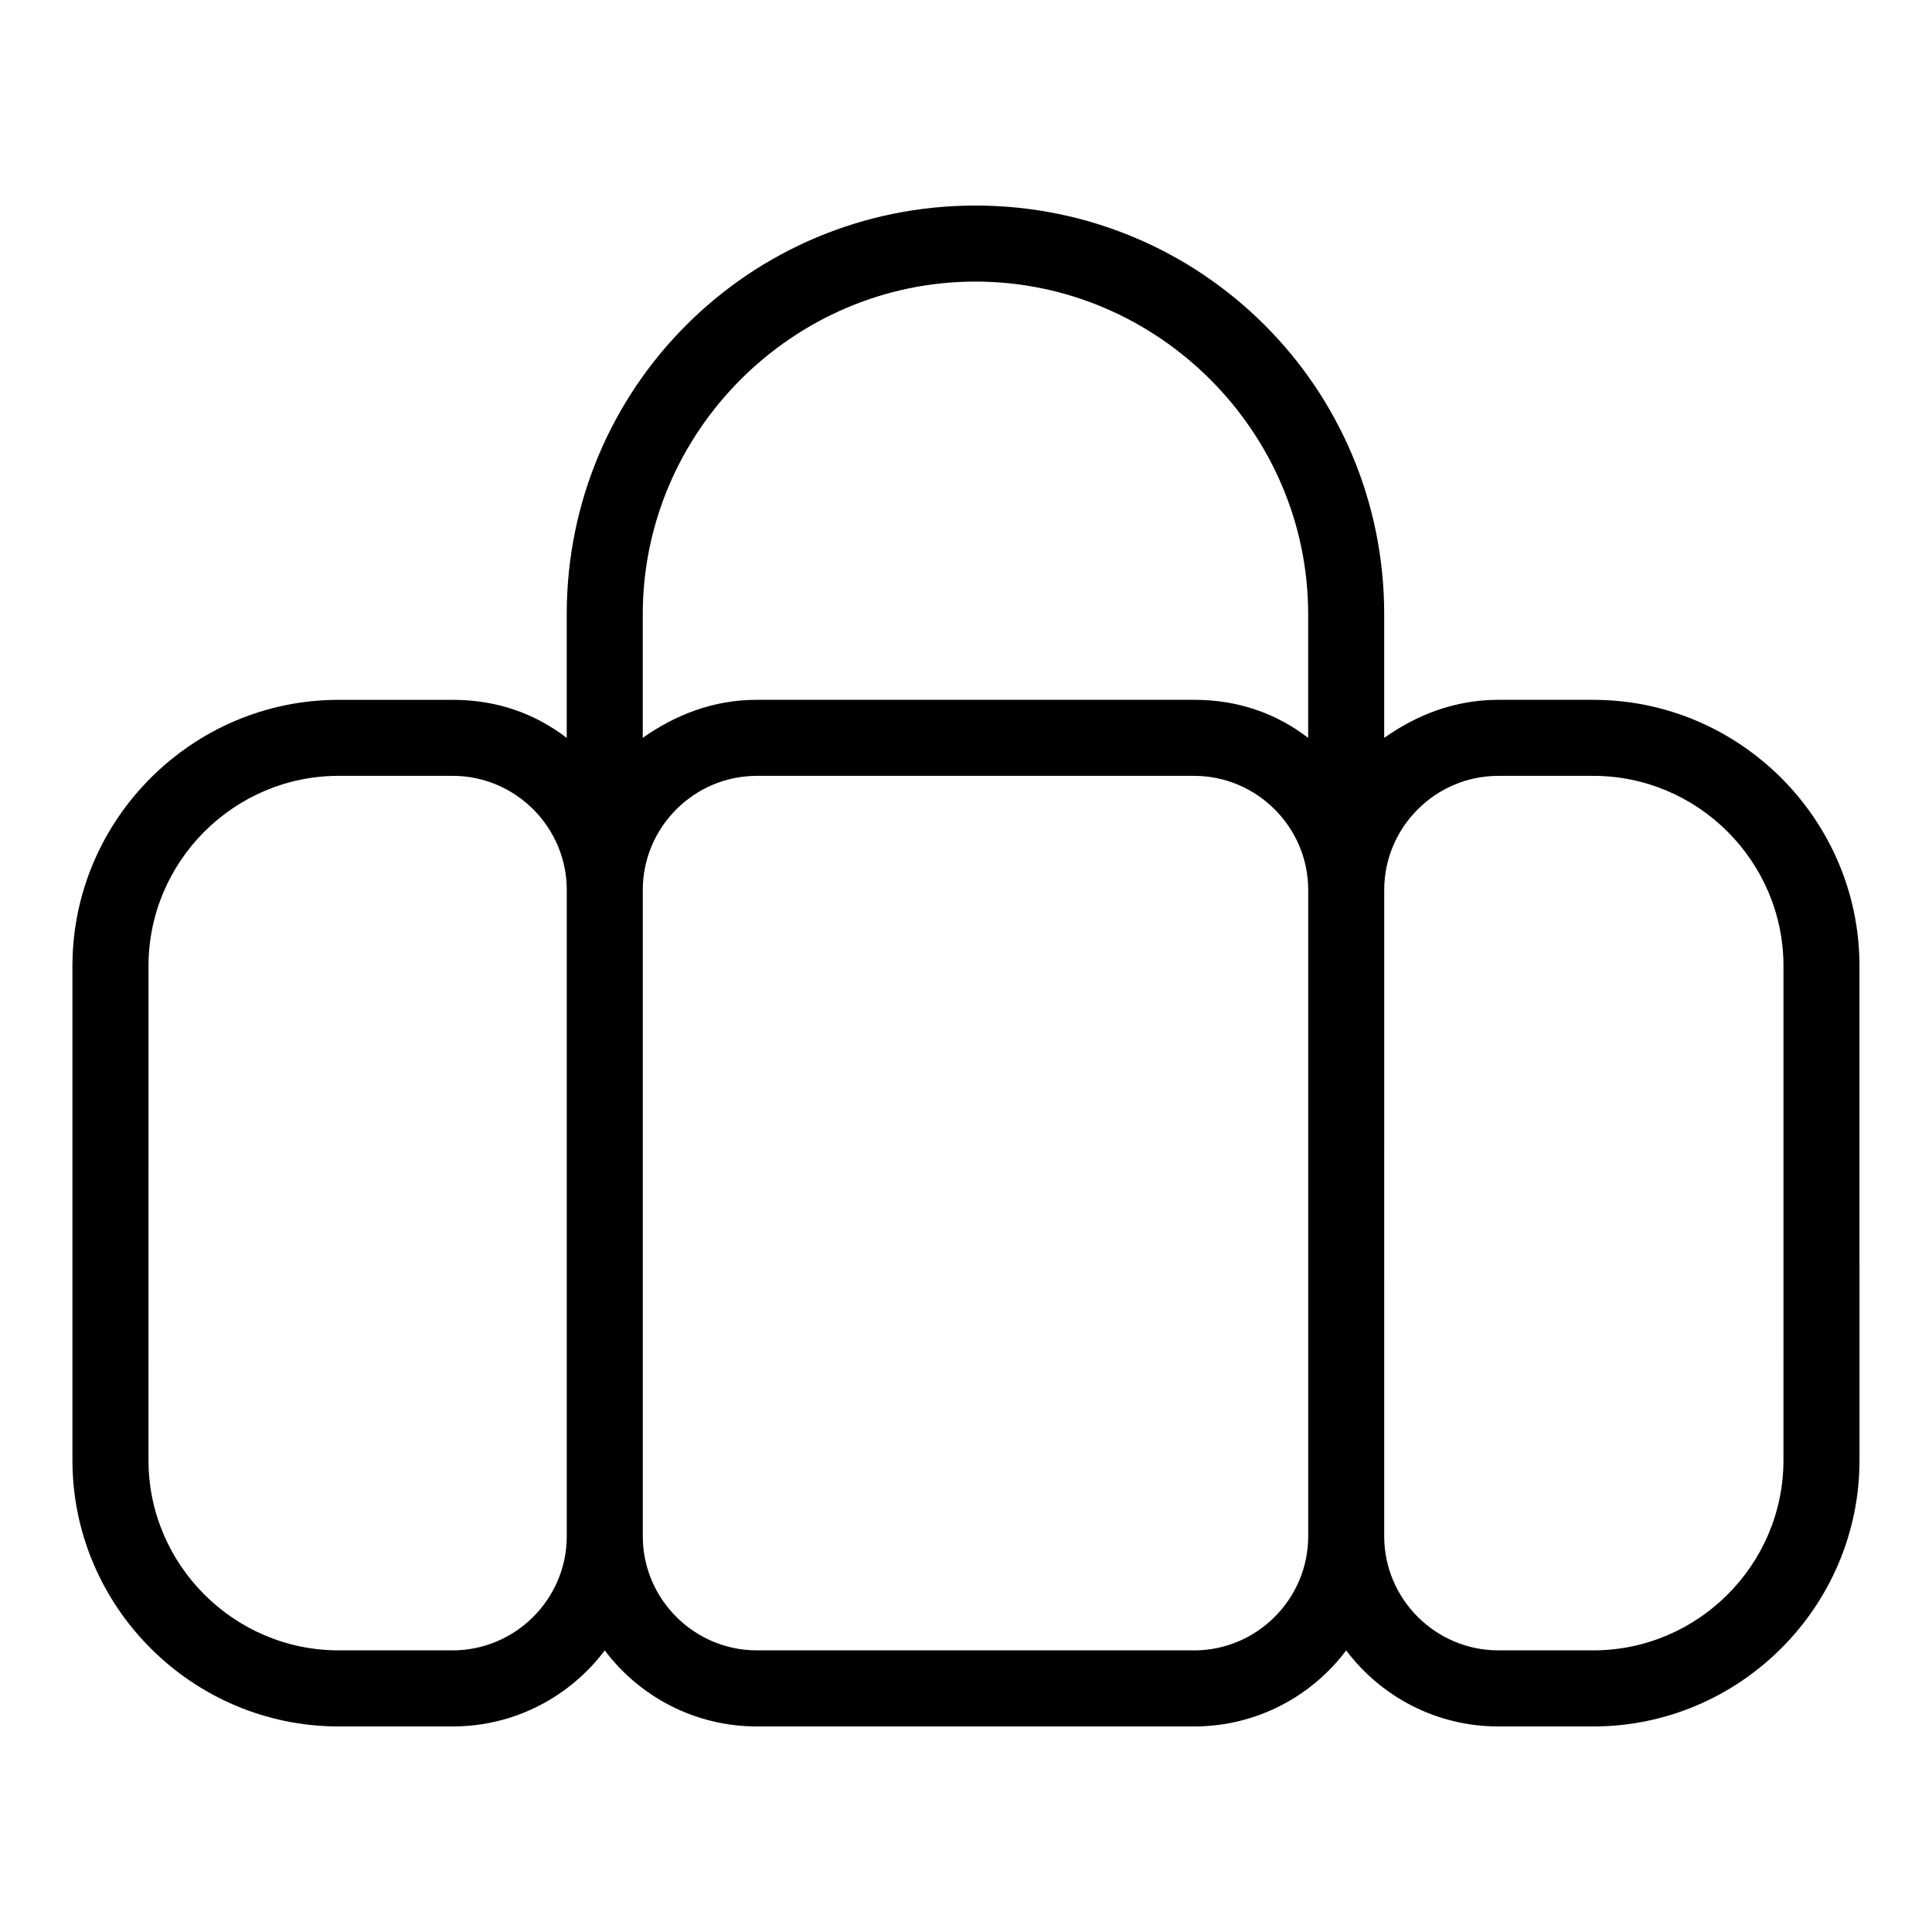
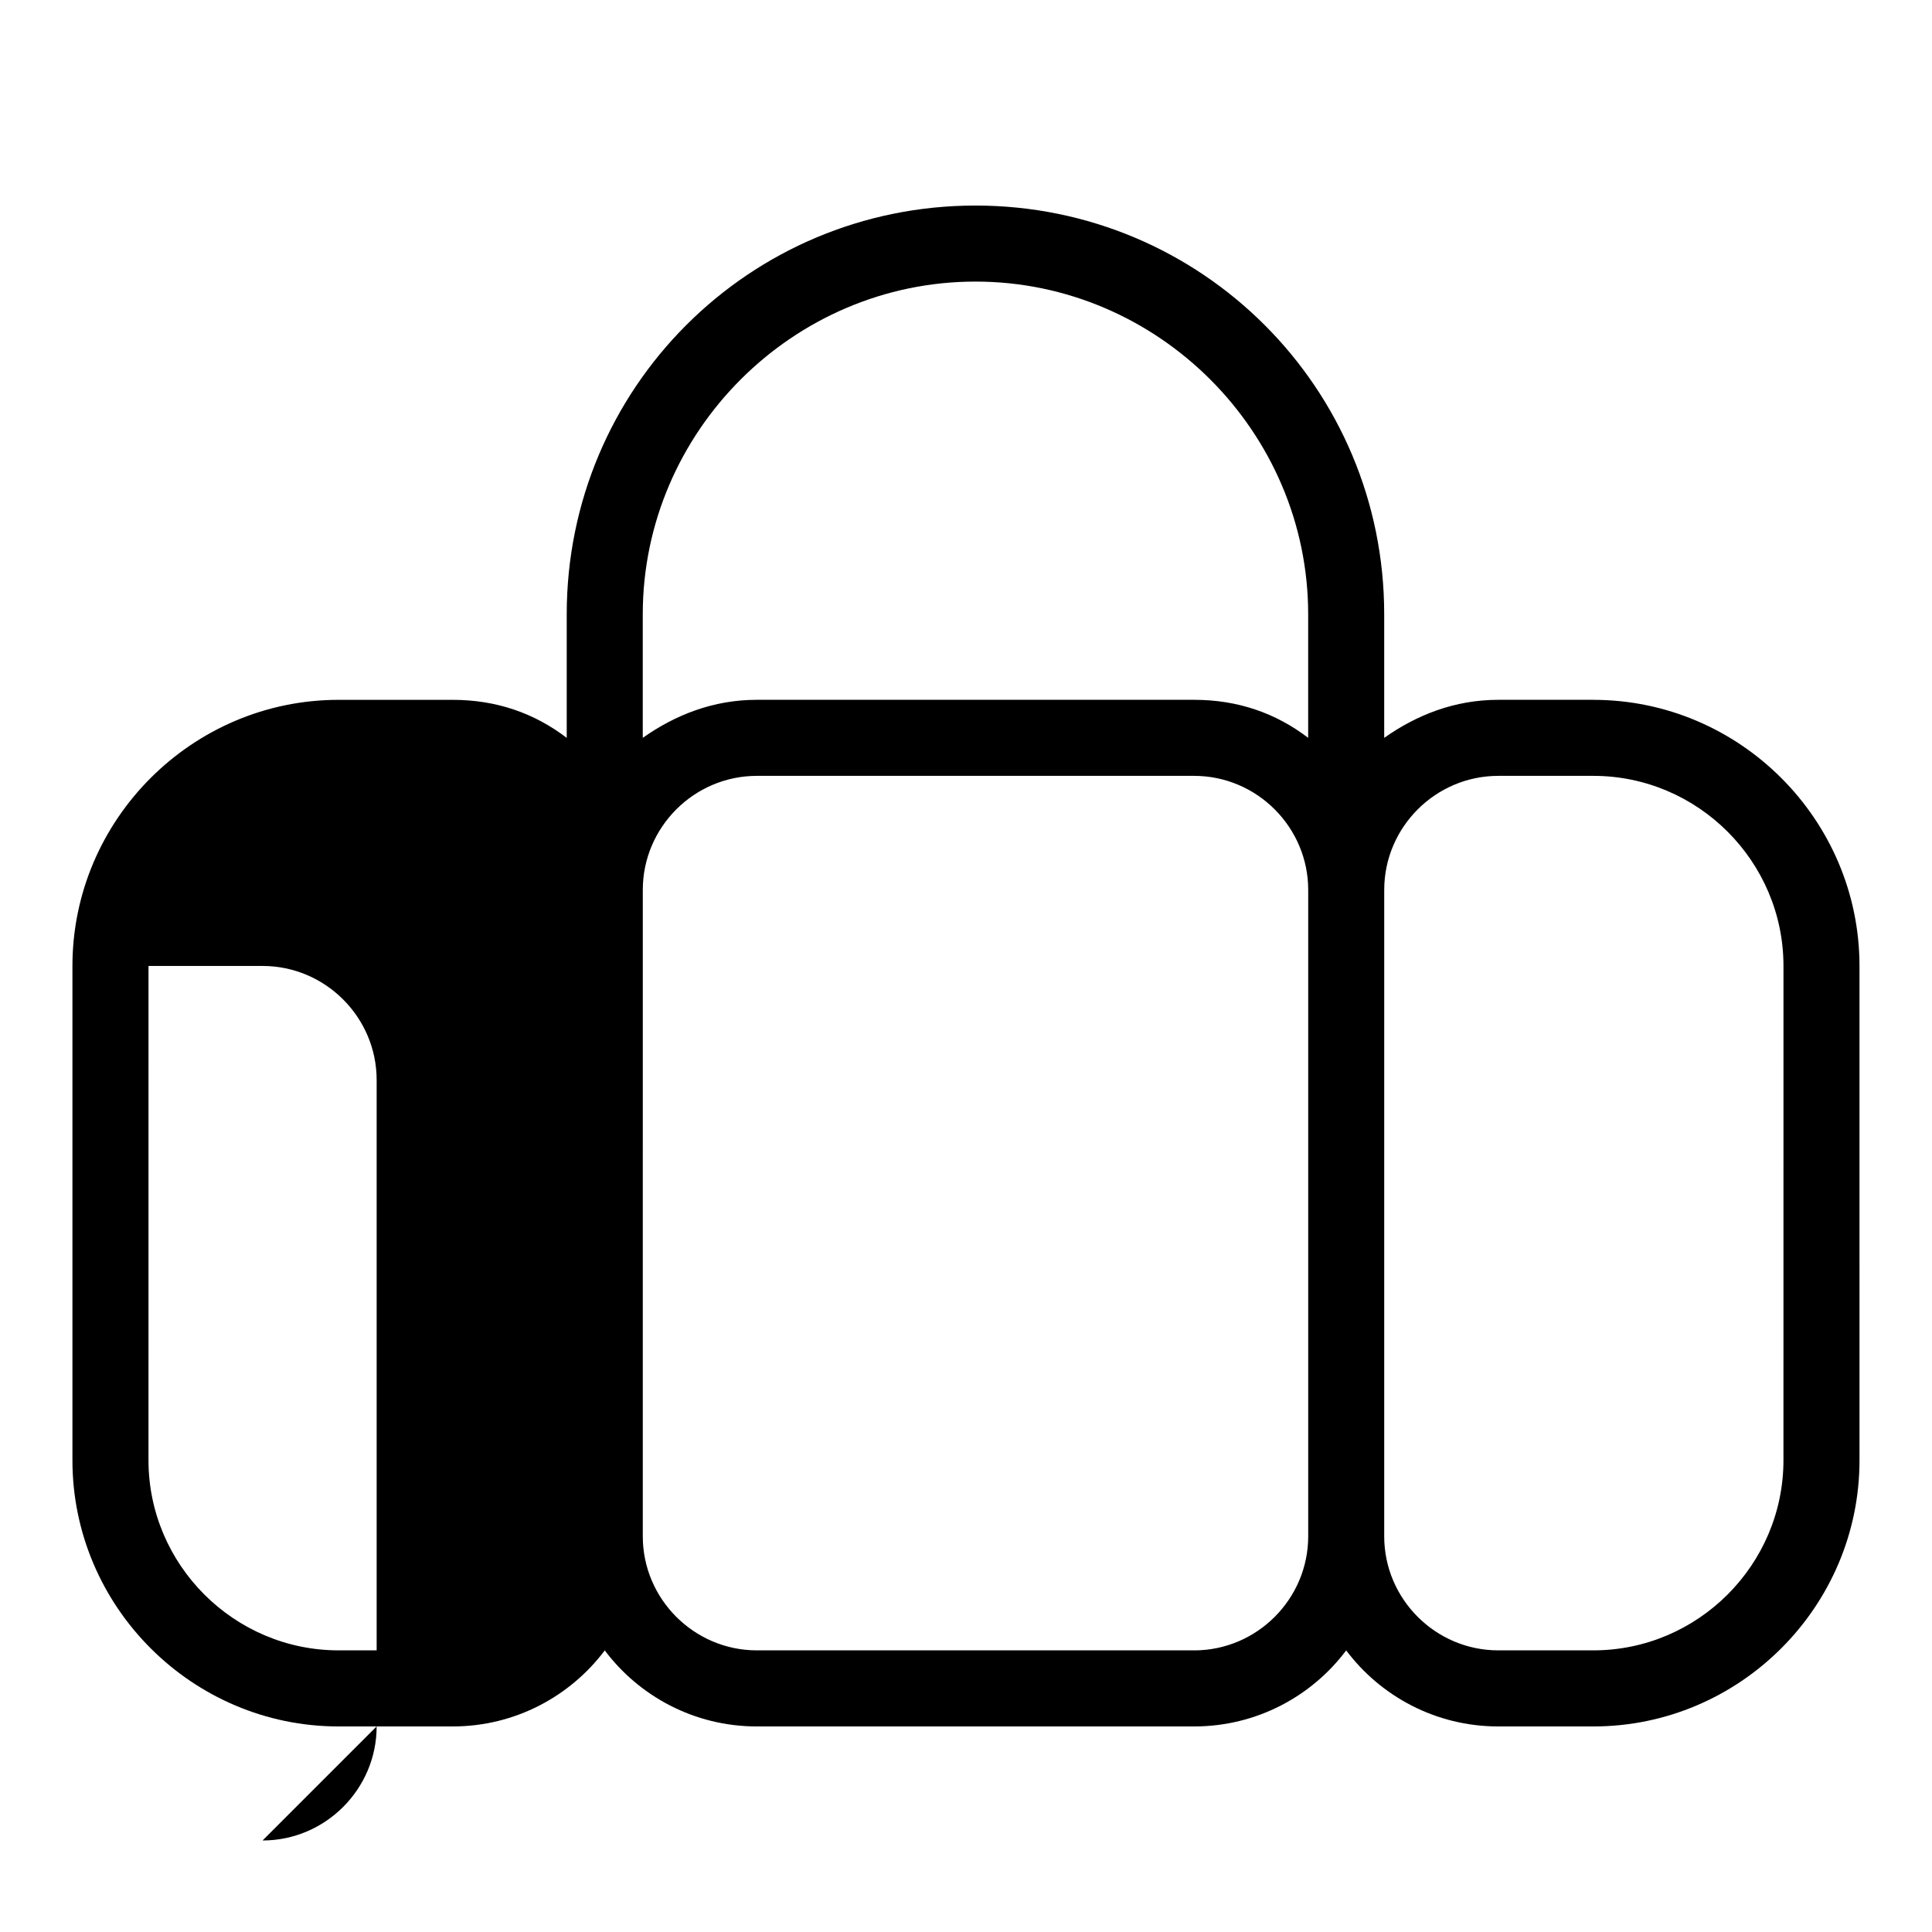
<svg xmlns="http://www.w3.org/2000/svg" fill="#000000" width="800px" height="800px" version="1.1" viewBox="144 144 512 512">
-   <path d="m566.25 329.46h-25.191c-11.586 0-21.664 4.031-30.23 10.078v-32.746c0.004-59.957-48.359-108.32-108.32-108.32-59.953 0-108.32 48.363-108.32 108.32v32.75c-8.566-6.551-18.641-10.078-30.23-10.078h-30.23c-38.789 0-70.531 31.742-70.531 70.535v130.99c0 38.793 31.738 70.535 70.535 70.535h30.23c16.625 0 31.234-8.062 40.305-20.152 9.07 12.09 23.68 20.152 40.305 20.152h115.88c16.625 0 31.234-8.062 40.305-20.152 9.07 12.09 23.68 20.152 40.305 20.152h25.191c38.793 0 70.535-31.738 70.535-70.535l-0.004-130.99c0-38.793-31.738-70.535-70.535-70.535zm-65.492 20.152m-98.246-130.99c48.367 0 88.168 39.801 88.168 88.164v32.75c-8.566-6.551-18.641-10.078-30.23-10.078h-115.88c-11.586 0-21.664 4.031-30.23 10.078v-32.746c0.004-48.367 39.805-88.168 88.168-88.168zm-98.242 130.99m-40.305 231.75h-30.23c-27.711 0-50.383-22.672-50.383-50.383l0.004-130.99c0-27.711 22.672-50.383 50.383-50.383h30.23c16.625 0 30.23 13.602 30.23 30.23v171.3c-0.004 16.621-13.609 30.227-30.234 30.227zm196.49 0h-115.88c-16.625 0-30.23-13.602-30.23-30.23l0.004-171.29c0-16.625 13.602-30.23 30.23-30.23h115.88c16.625 0 30.23 13.602 30.23 30.23v171.3c-0.004 16.621-13.605 30.227-30.23 30.227zm156.18-50.383c0 27.711-22.672 50.383-50.383 50.383h-25.191c-16.625 0-30.23-13.602-30.23-30.23l0.004-171.29c0-16.625 13.602-30.23 30.23-30.23h25.191c27.711 0 50.383 22.672 50.383 50.383z" />
+   <path d="m566.25 329.46h-25.191c-11.586 0-21.664 4.031-30.23 10.078v-32.746c0.004-59.957-48.359-108.32-108.32-108.32-59.953 0-108.32 48.363-108.32 108.32v32.75c-8.566-6.551-18.641-10.078-30.23-10.078h-30.23c-38.789 0-70.531 31.742-70.531 70.535v130.99c0 38.793 31.738 70.535 70.535 70.535h30.23c16.625 0 31.234-8.062 40.305-20.152 9.07 12.09 23.68 20.152 40.305 20.152h115.88c16.625 0 31.234-8.062 40.305-20.152 9.07 12.09 23.68 20.152 40.305 20.152h25.191c38.793 0 70.535-31.738 70.535-70.535l-0.004-130.99c0-38.793-31.738-70.535-70.535-70.535zm-65.492 20.152m-98.246-130.99c48.367 0 88.168 39.801 88.168 88.164v32.75c-8.566-6.551-18.641-10.078-30.23-10.078h-115.88c-11.586 0-21.664 4.031-30.23 10.078v-32.746c0.004-48.367 39.805-88.168 88.168-88.168zm-98.242 130.99m-40.305 231.75h-30.23c-27.711 0-50.383-22.672-50.383-50.383l0.004-130.99h30.23c16.625 0 30.23 13.602 30.23 30.23v171.3c-0.004 16.621-13.609 30.227-30.234 30.227zm196.49 0h-115.88c-16.625 0-30.23-13.602-30.23-30.23l0.004-171.29c0-16.625 13.602-30.23 30.23-30.23h115.88c16.625 0 30.23 13.602 30.23 30.23v171.3c-0.004 16.621-13.605 30.227-30.23 30.227zm156.18-50.383c0 27.711-22.672 50.383-50.383 50.383h-25.191c-16.625 0-30.23-13.602-30.23-30.23l0.004-171.29c0-16.625 13.602-30.23 30.23-30.23h25.191c27.711 0 50.383 22.672 50.383 50.383z" />
</svg>